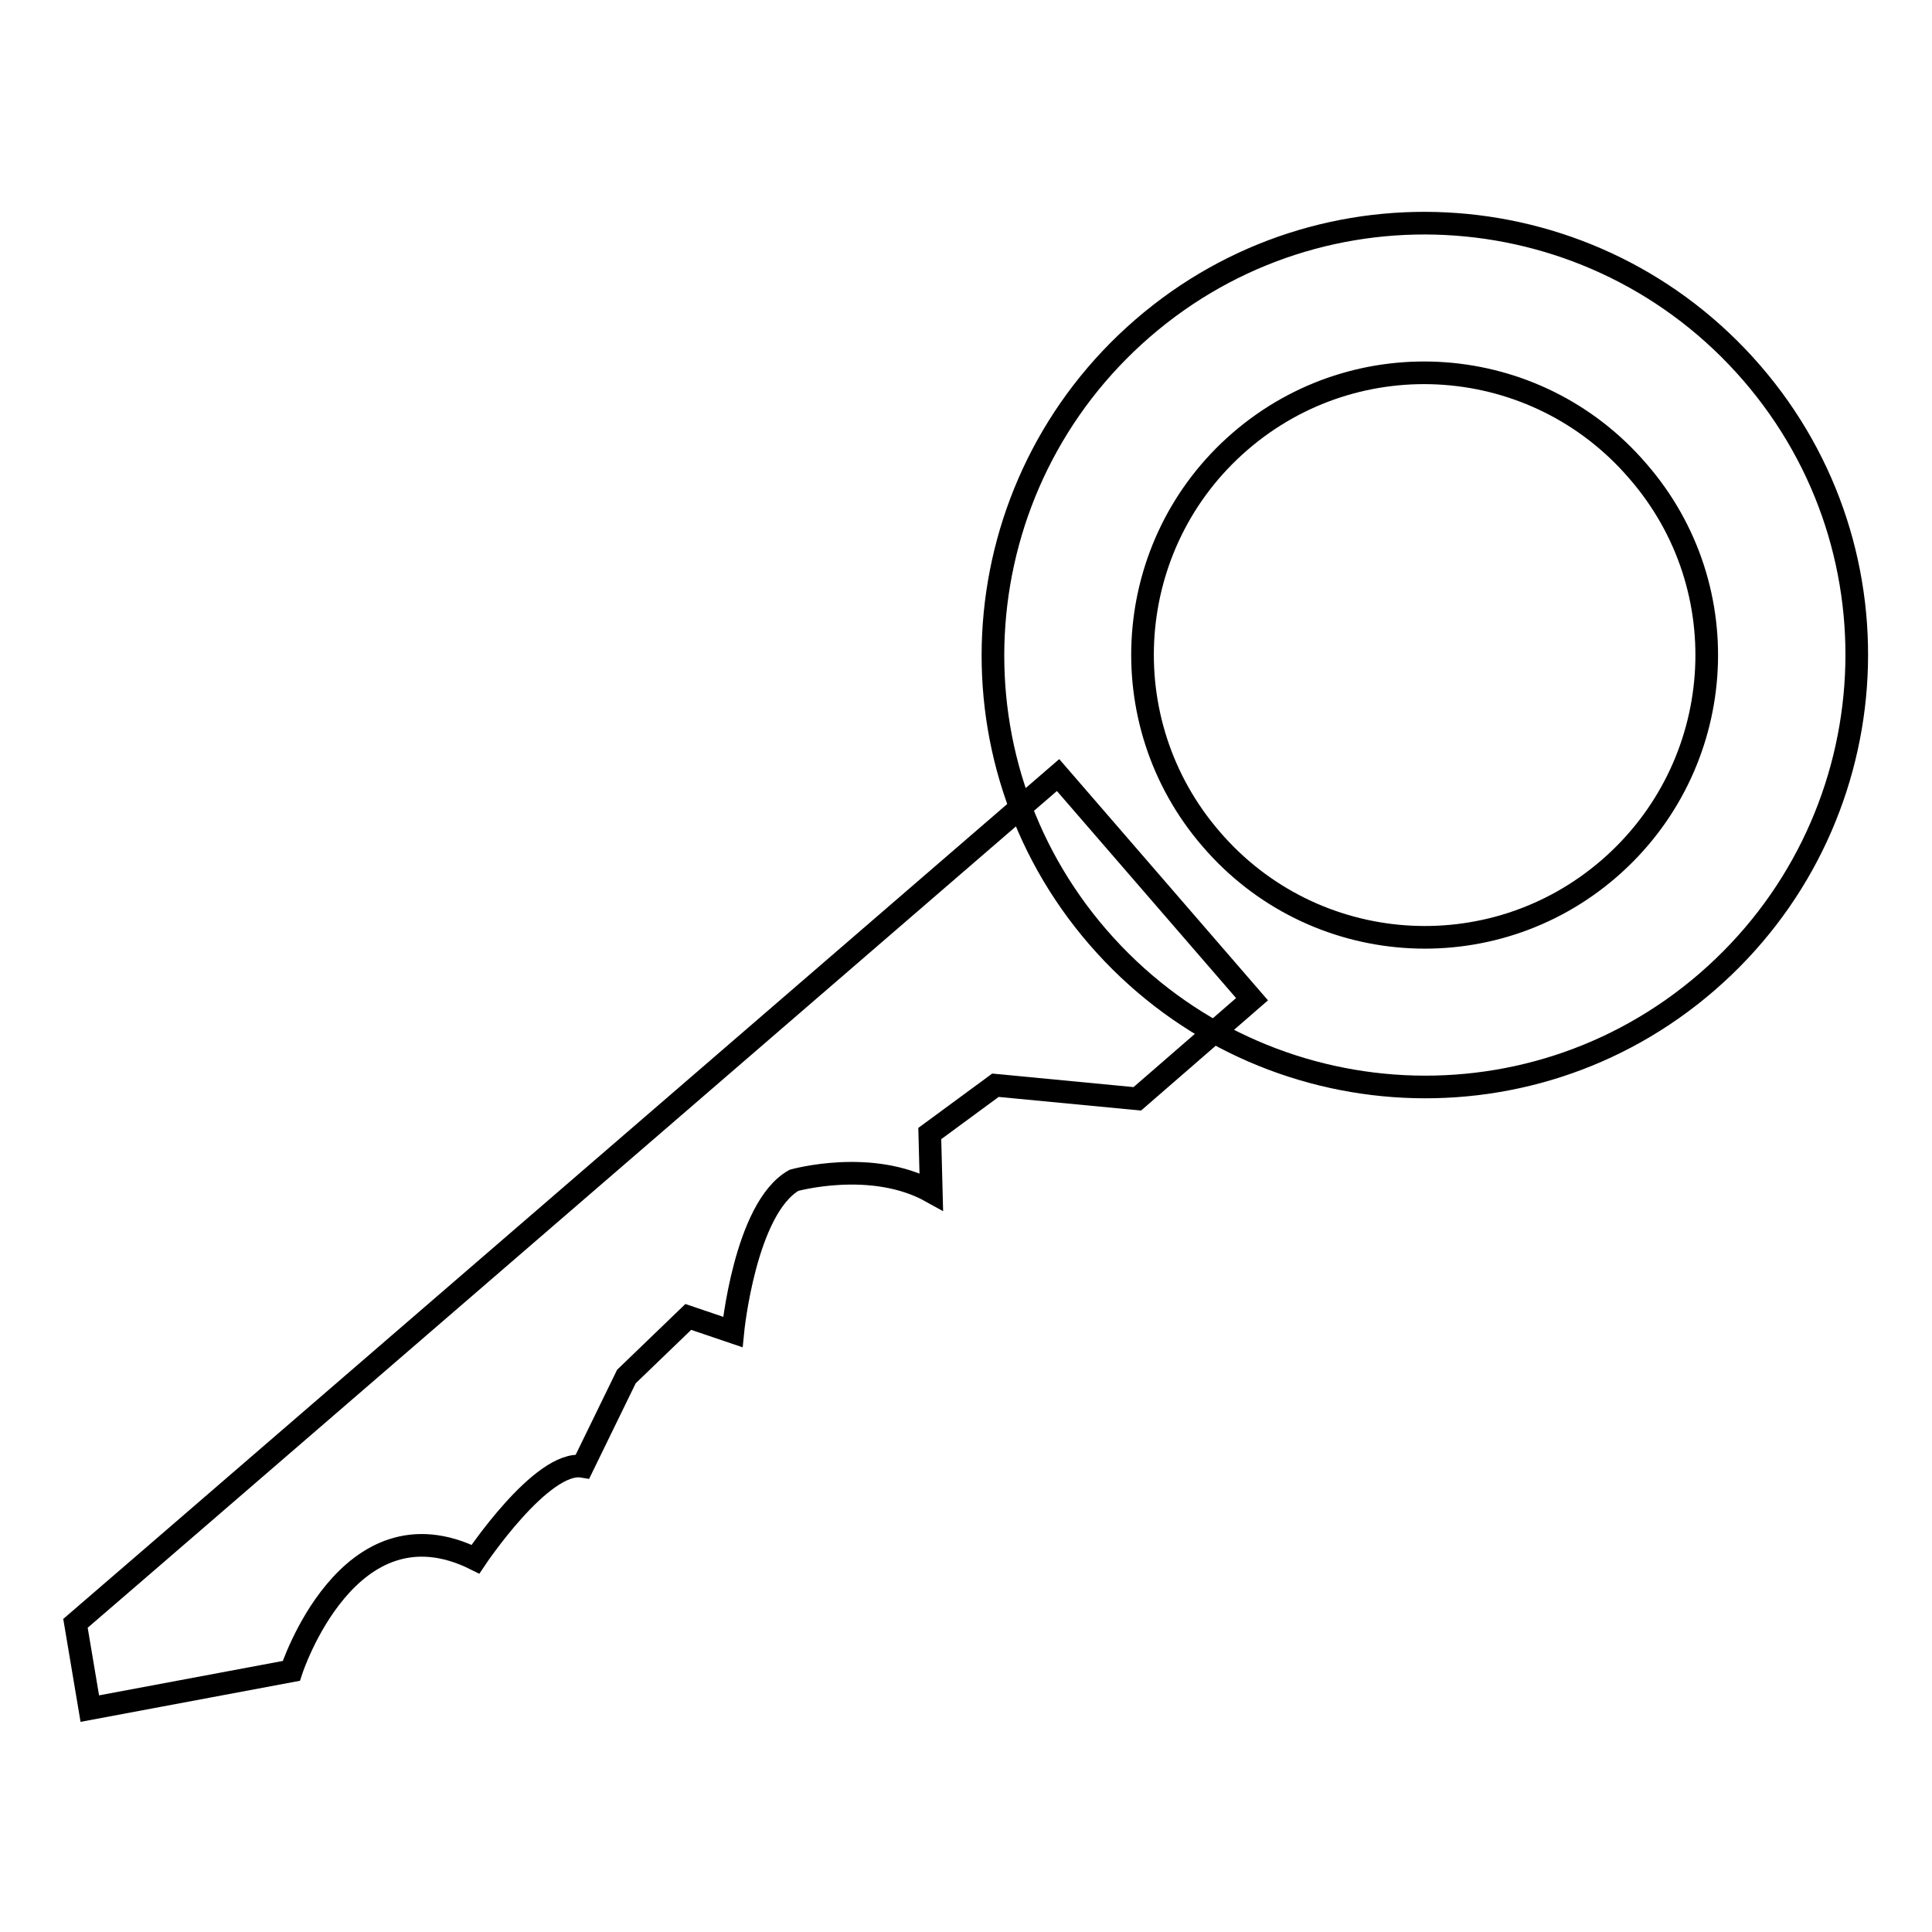
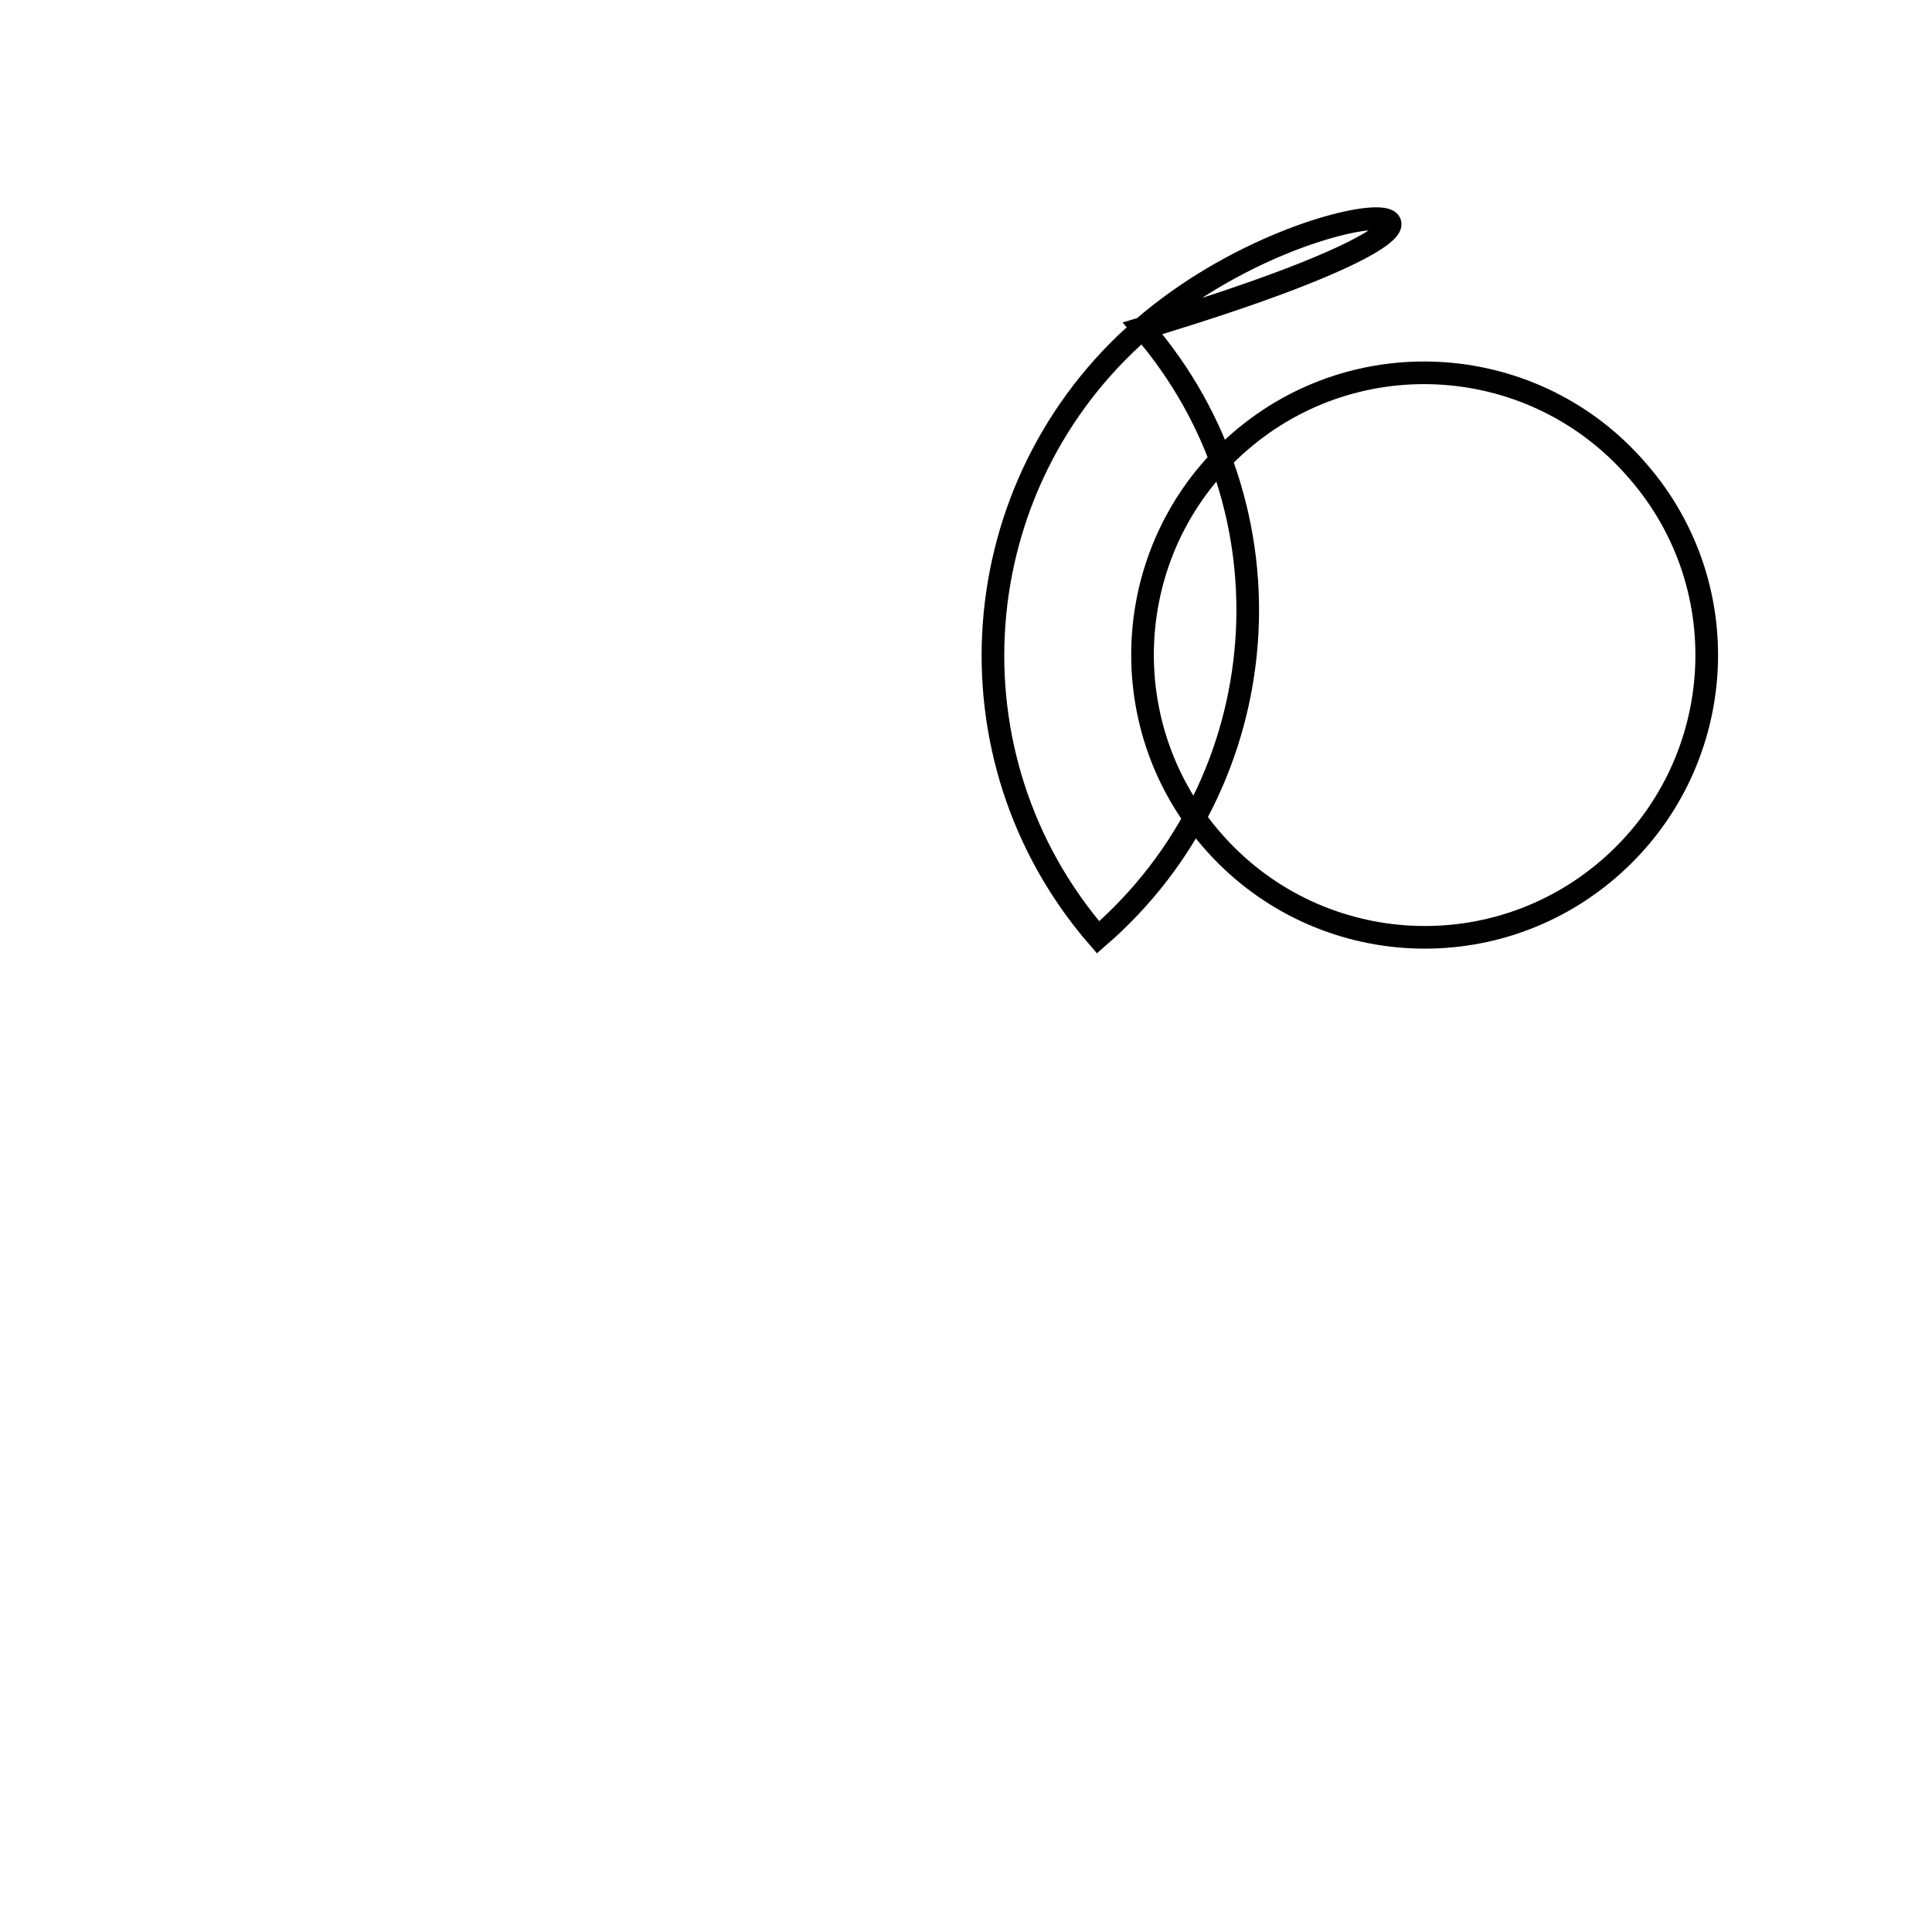
<svg xmlns="http://www.w3.org/2000/svg" version="1.1" x="0px" y="0px" viewBox="0 0 256 256" enable-background="new 0 0 256 256" xml:space="preserve">
  <g>
    <g>
-       <path stroke-width="3" fill-opacity="0" stroke="#000000" d="M151.4,43.5c-23.9,20.7-26.6,56.8-5.9,80.7c20.7,23.9,56.8,26.6,80.7,5.9c23.9-20.7,26.6-56.8,5.9-80.7C211.4,25.5,175.3,22.8,151.4,43.5z M213.2,115.1c-15.6,13.5-39.2,11.8-52.7-3.9C147,95.6,148.7,72,164.3,58.5c15.6-13.5,39.2-11.8,52.7,3.9C230.6,78,228.8,101.6,213.2,115.1z" />
-       <path stroke-width="3" fill-opacity="0" stroke="#000000" d="M140.2,102.7L18.7,207.6l-8.7,7.5l1.9,11.3l26.7-5c0,0,7.5-23.2,24.4-14.8c0,0,8.8-13.2,14.2-12.3l5.8-11.9l8.2-7.9l5.9,2c0,0,1.6-16.4,8.1-20.1c0,0,10.3-2.9,18.2,1.5l-0.2-7.7l8.7-6.4l18.8,1.8l15.2-13.2L140.2,102.7z" />
+       <path stroke-width="3" fill-opacity="0" stroke="#000000" d="M151.4,43.5c-23.9,20.7-26.6,56.8-5.9,80.7c23.9-20.7,26.6-56.8,5.9-80.7C211.4,25.5,175.3,22.8,151.4,43.5z M213.2,115.1c-15.6,13.5-39.2,11.8-52.7-3.9C147,95.6,148.7,72,164.3,58.5c15.6-13.5,39.2-11.8,52.7,3.9C230.6,78,228.8,101.6,213.2,115.1z" />
    </g>
  </g>
</svg>